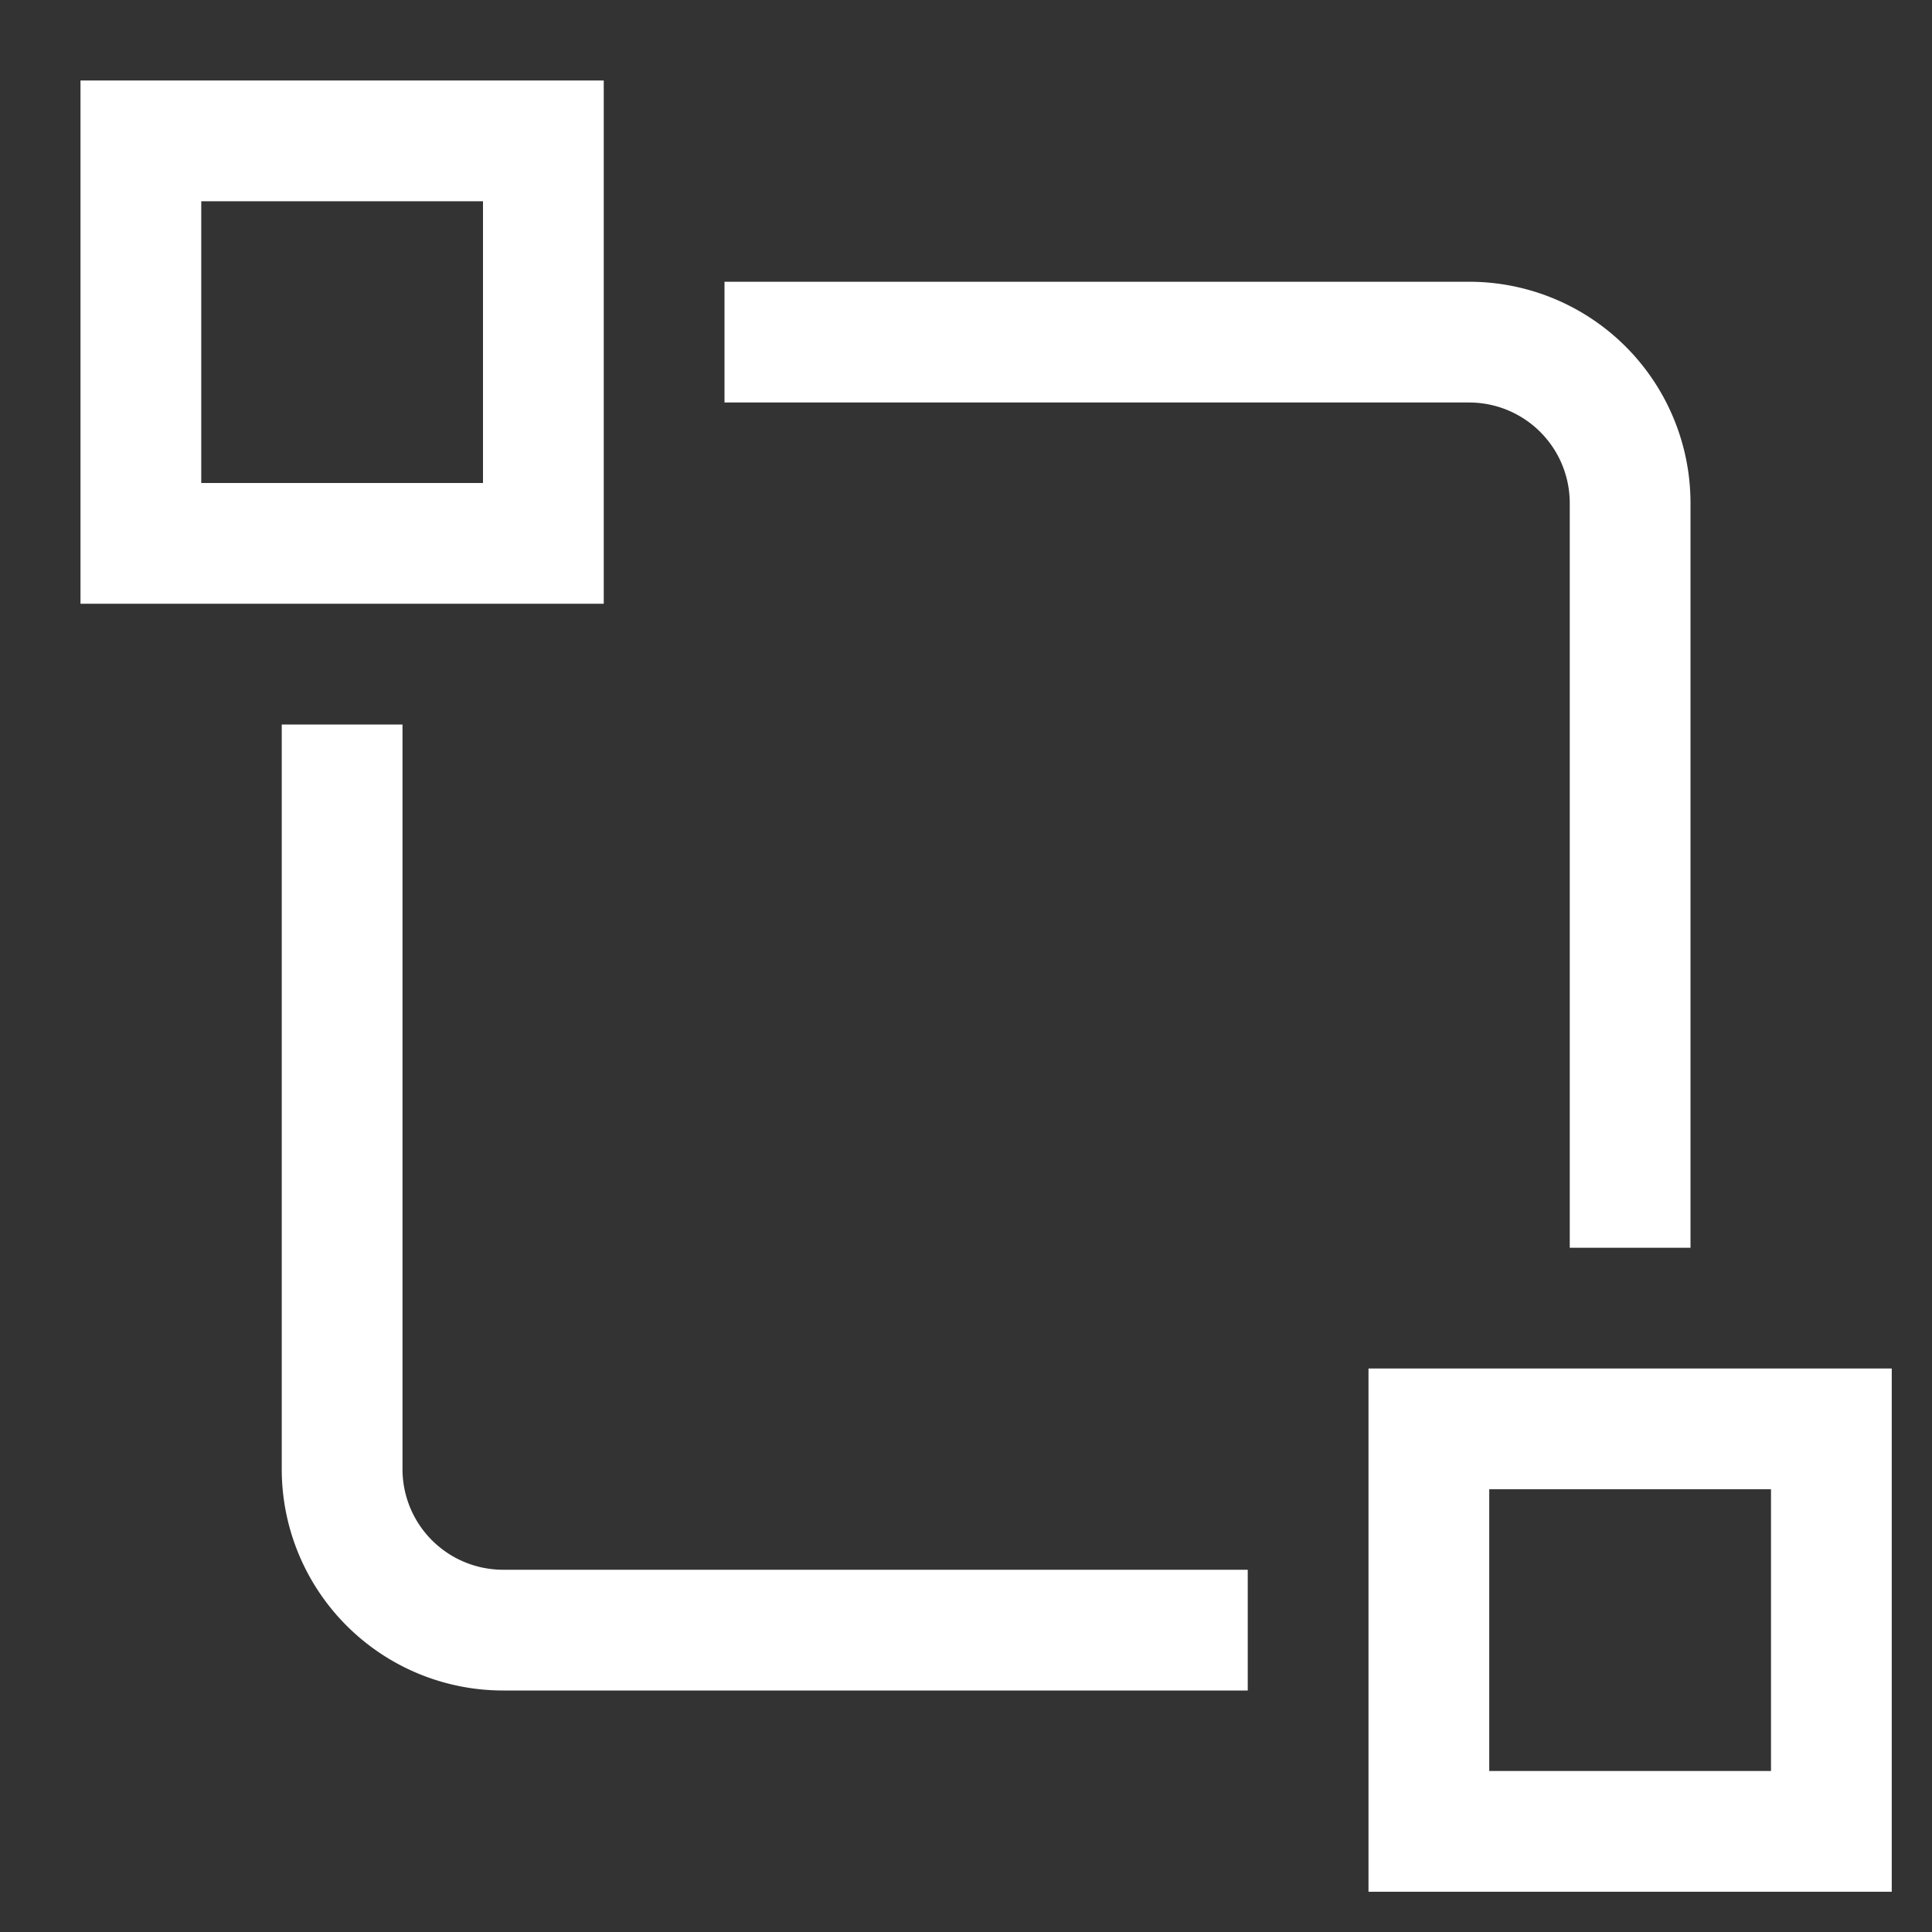
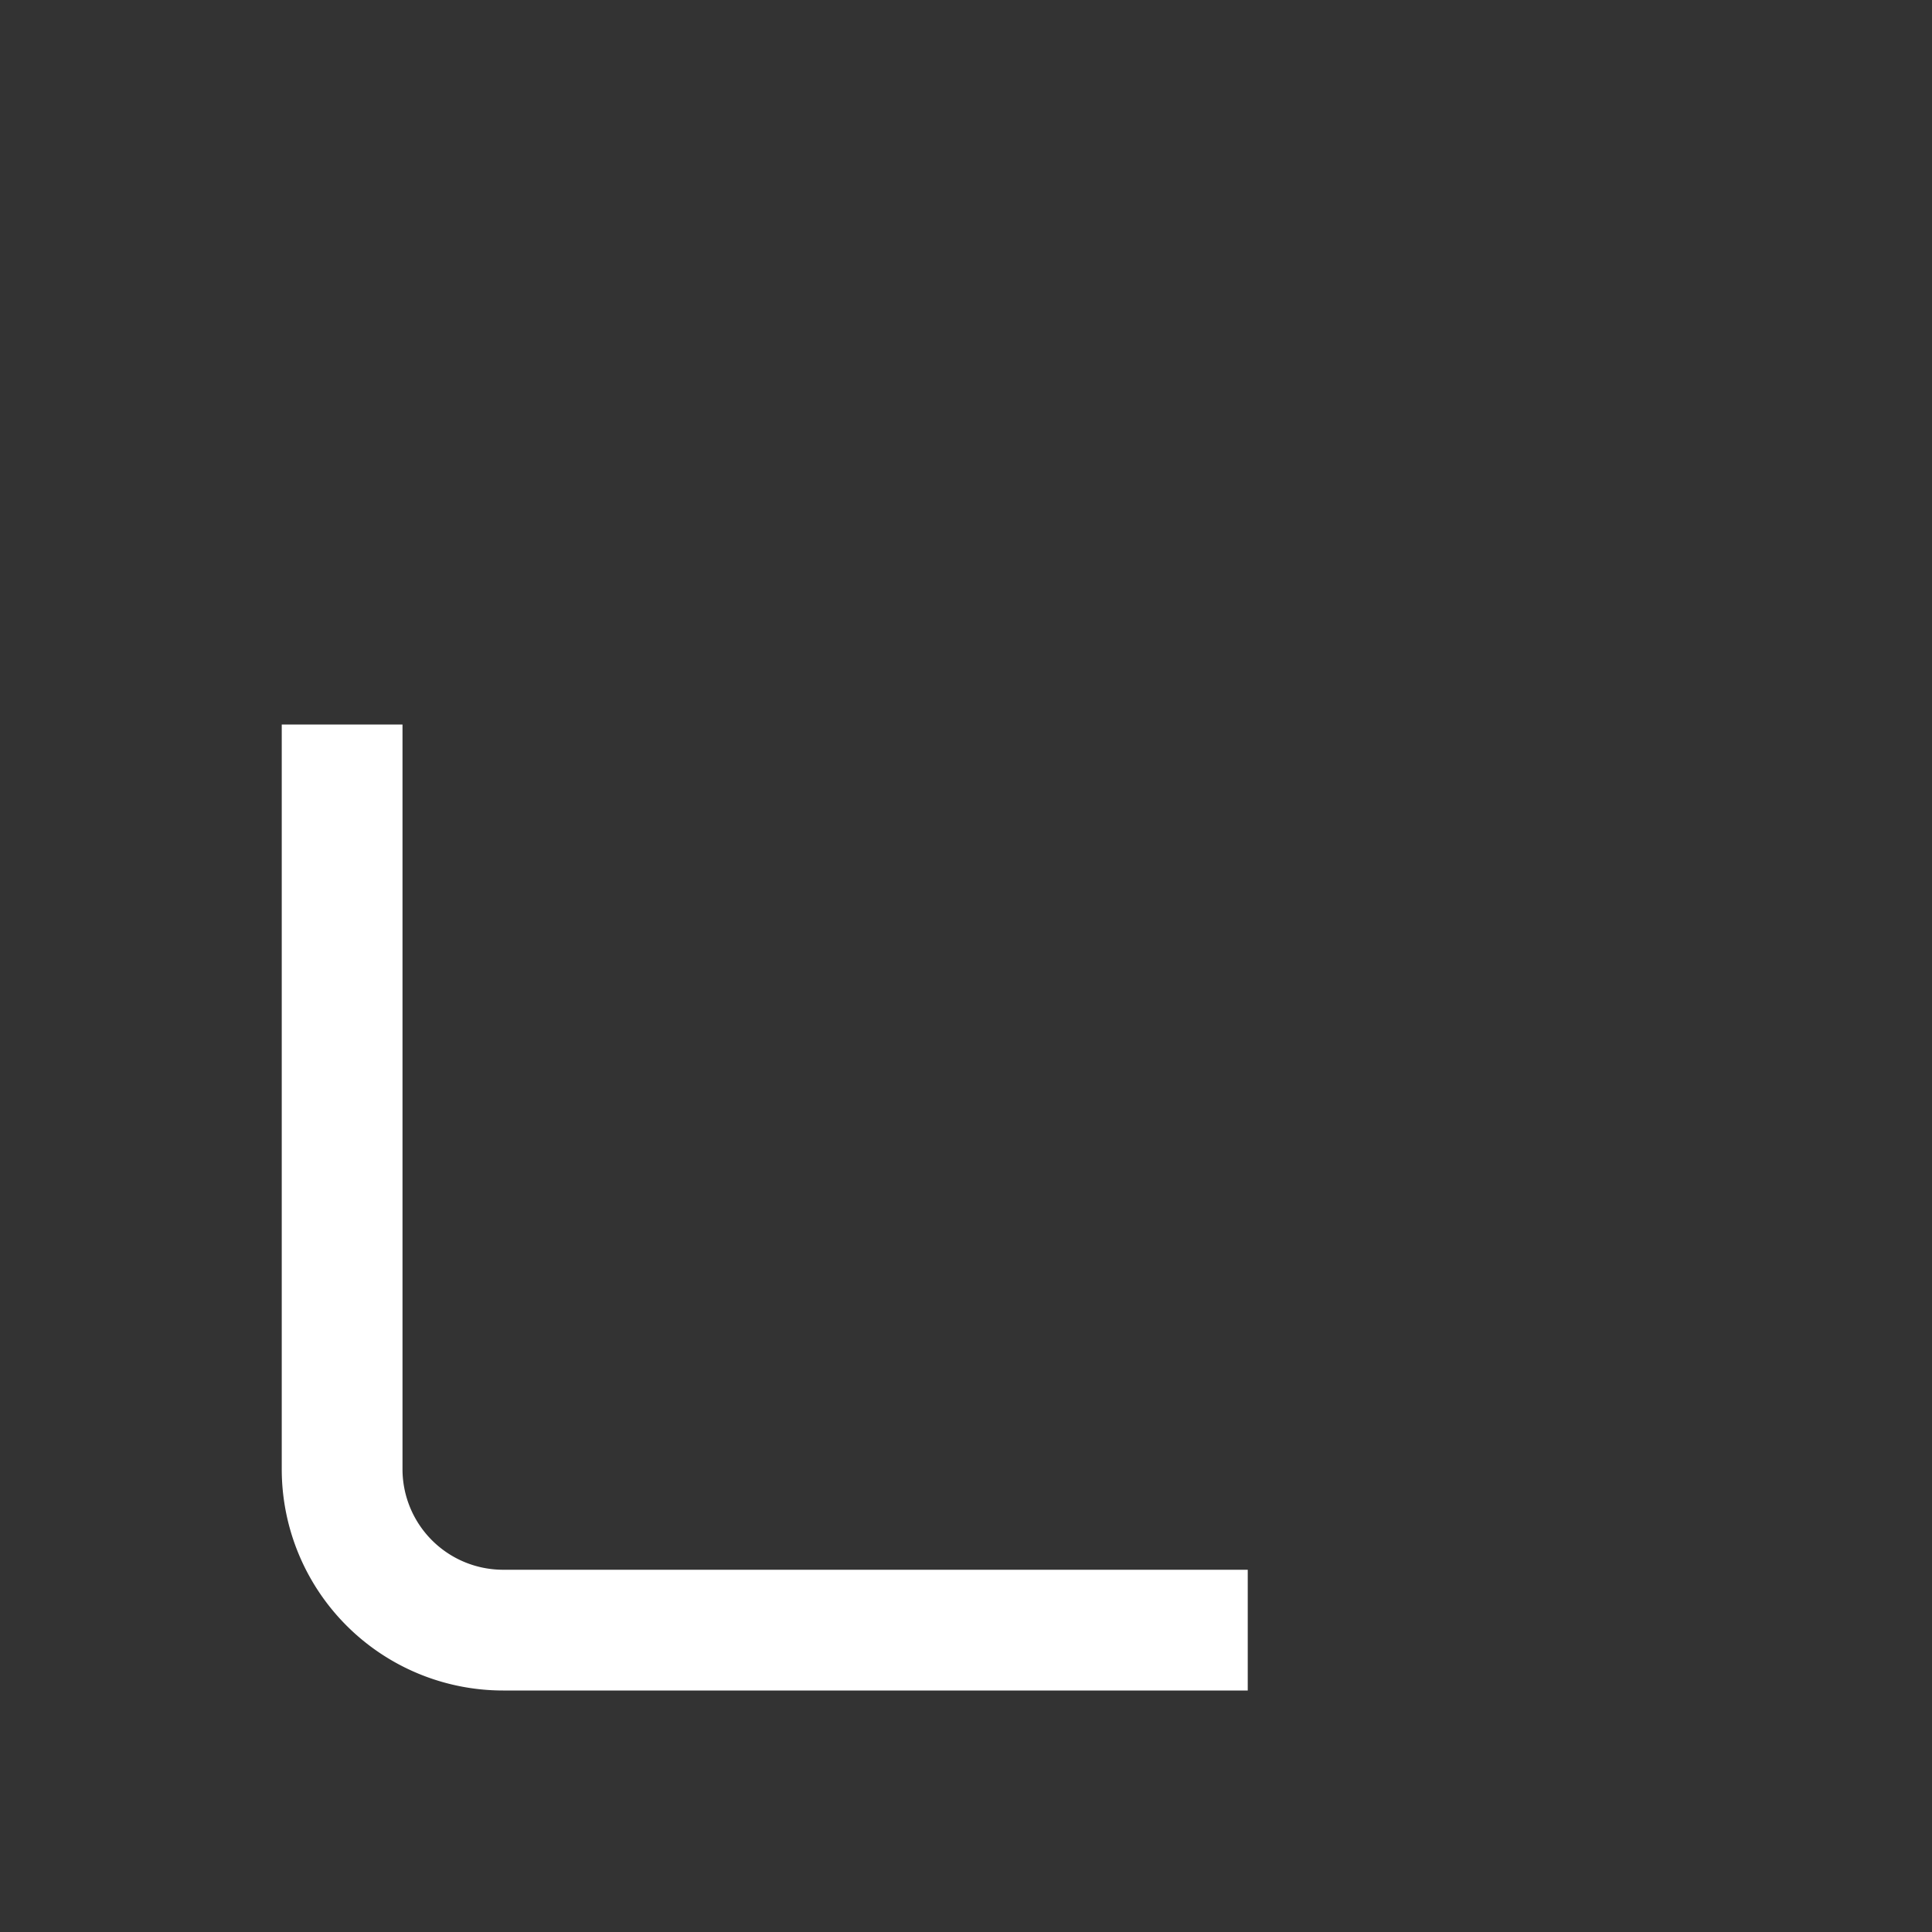
<svg xmlns="http://www.w3.org/2000/svg" viewBox="0 0 48 48">
  <rect x="0" y="0" width="48" height="48" fill="#333333" stroke="none" />
  <title>design system</title>
  <g stroke-linecap="square" stroke-width="3" stroke-miterlimit="10" fill="none" stroke="#ffffff" stroke-linejoin="miter" class="nc-icon-wrapper" transform="translate(0.5 0.5)">
    <path d="M29,40H12a4,4,0,0,1-4-4V19" />
-     <path d="M19,8H36a4,4,0,0,1,4,4V29" />
-     <rect x="3" y="3" width="10" height="10" stroke="#ffffff" />
-     <rect x="35" y="35" width="10" height="10" stroke="#ffffff" />
  </g>
</svg>